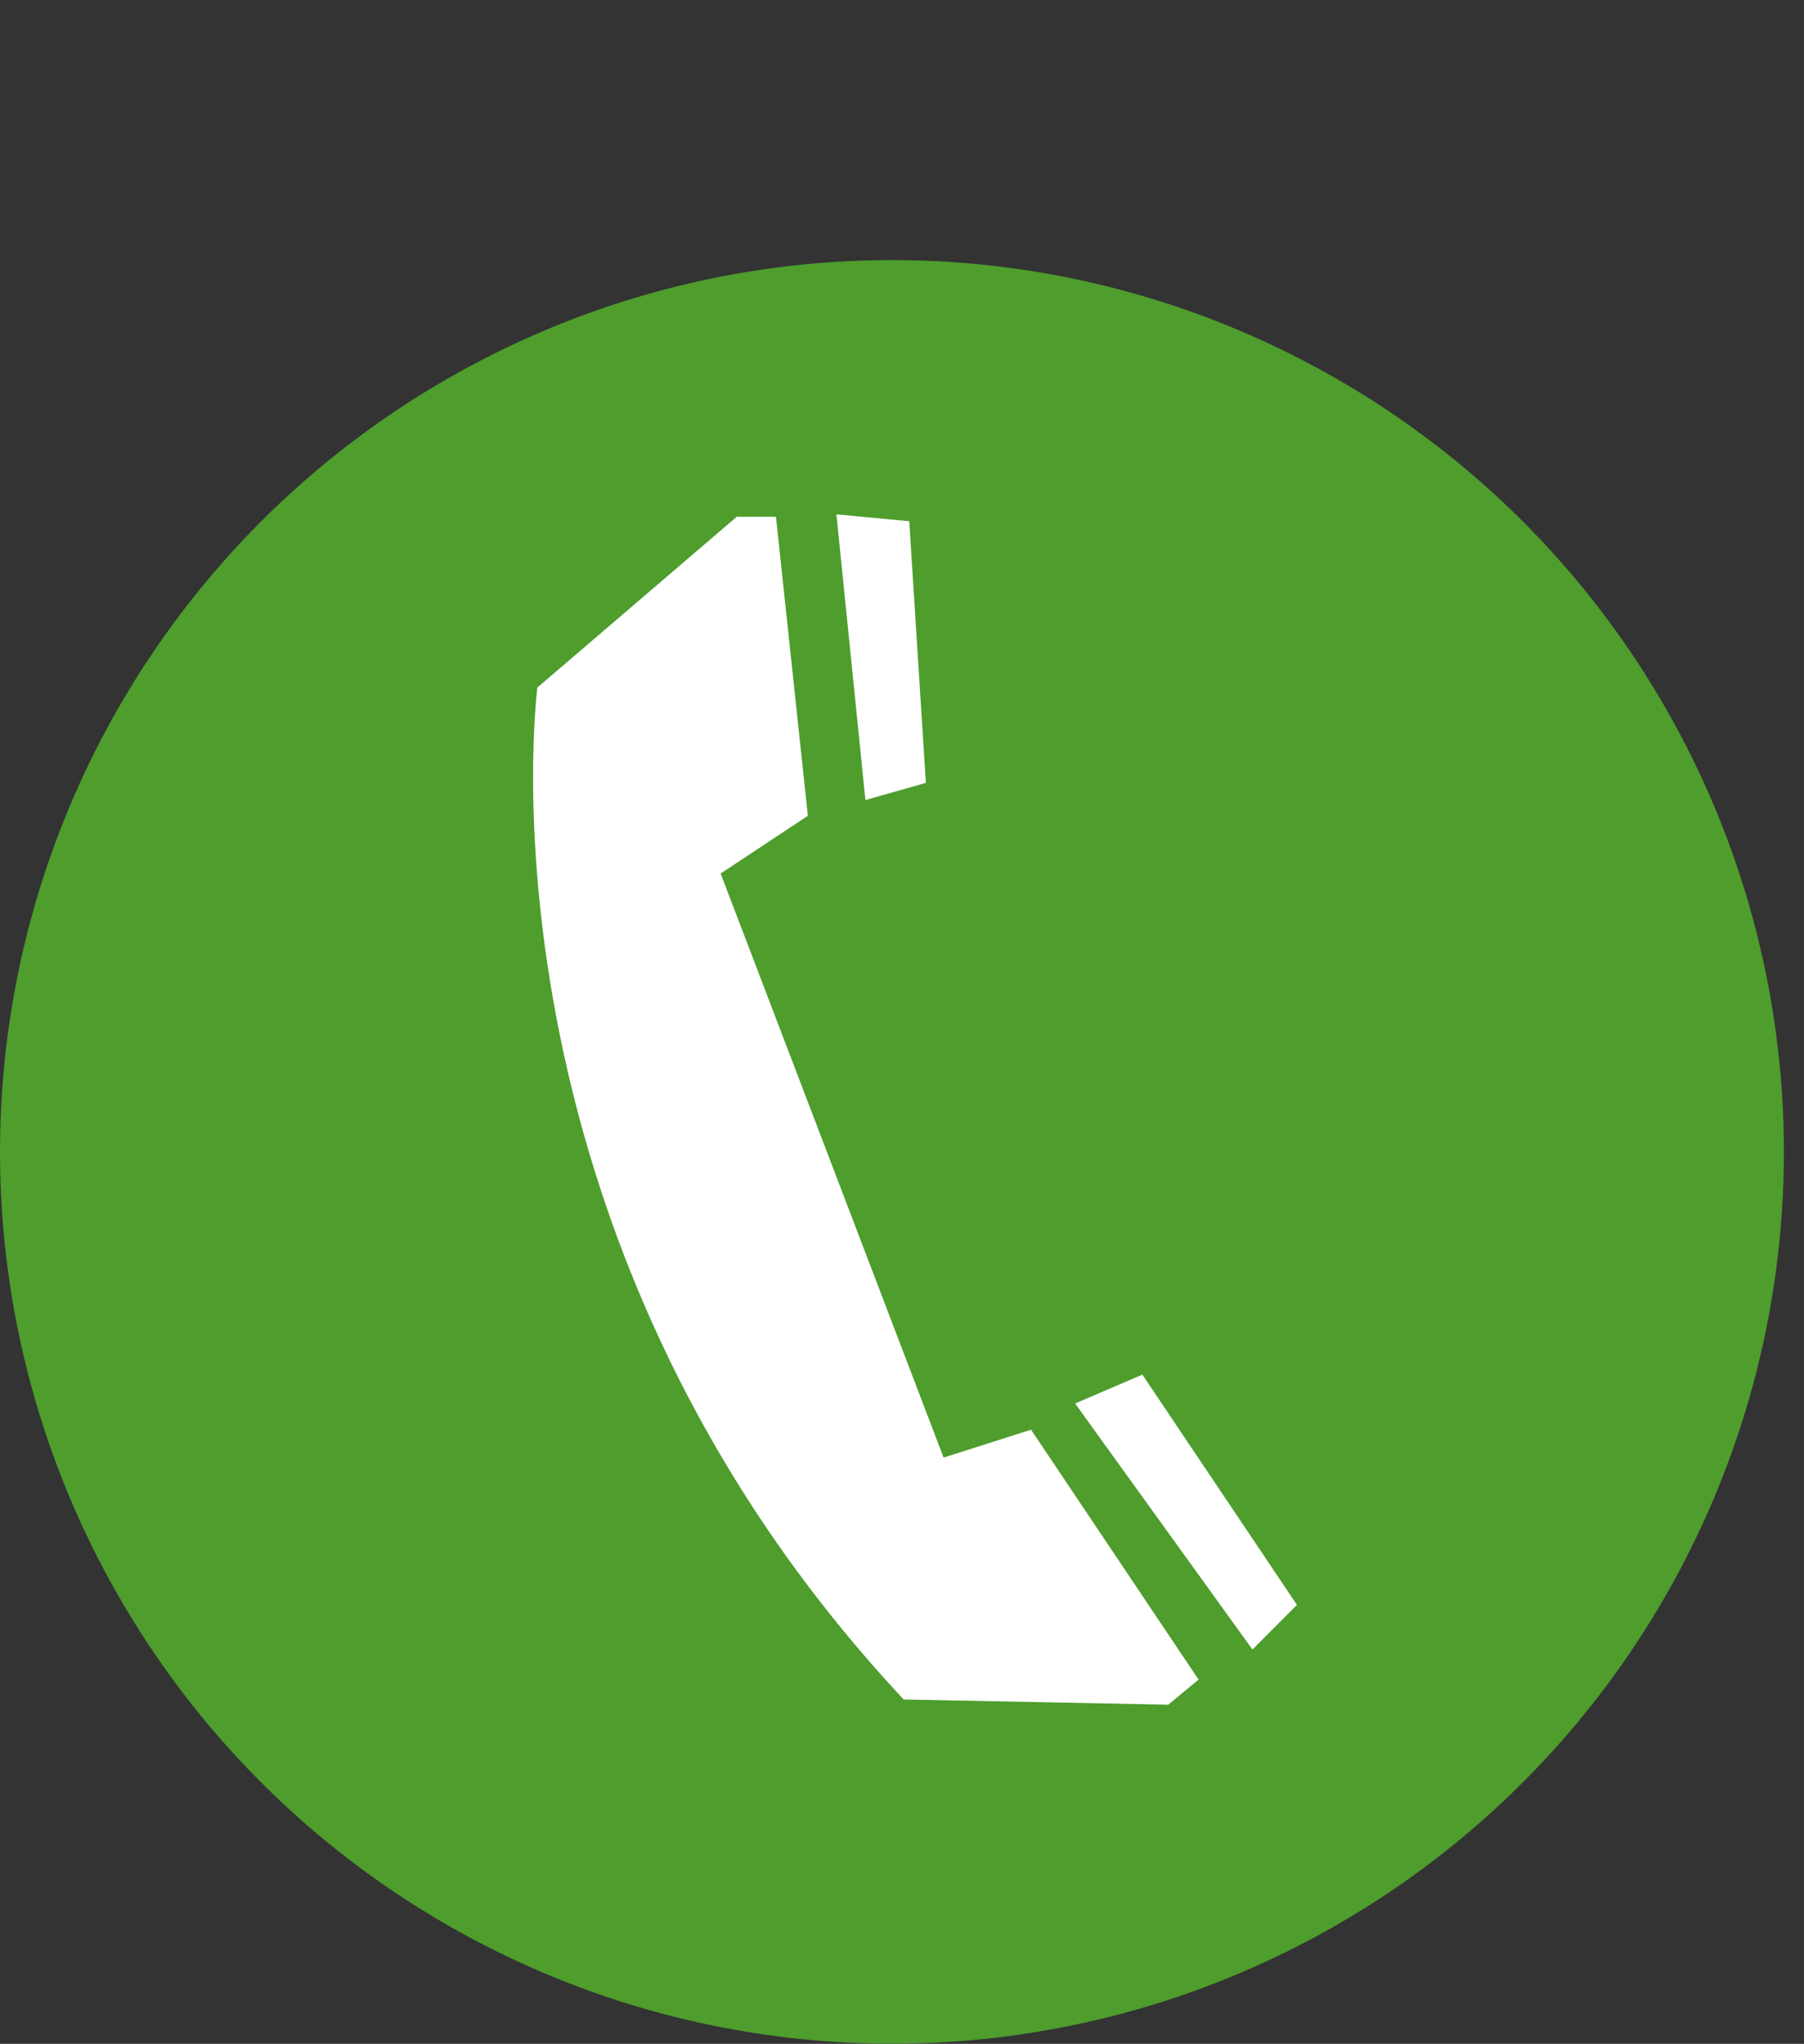
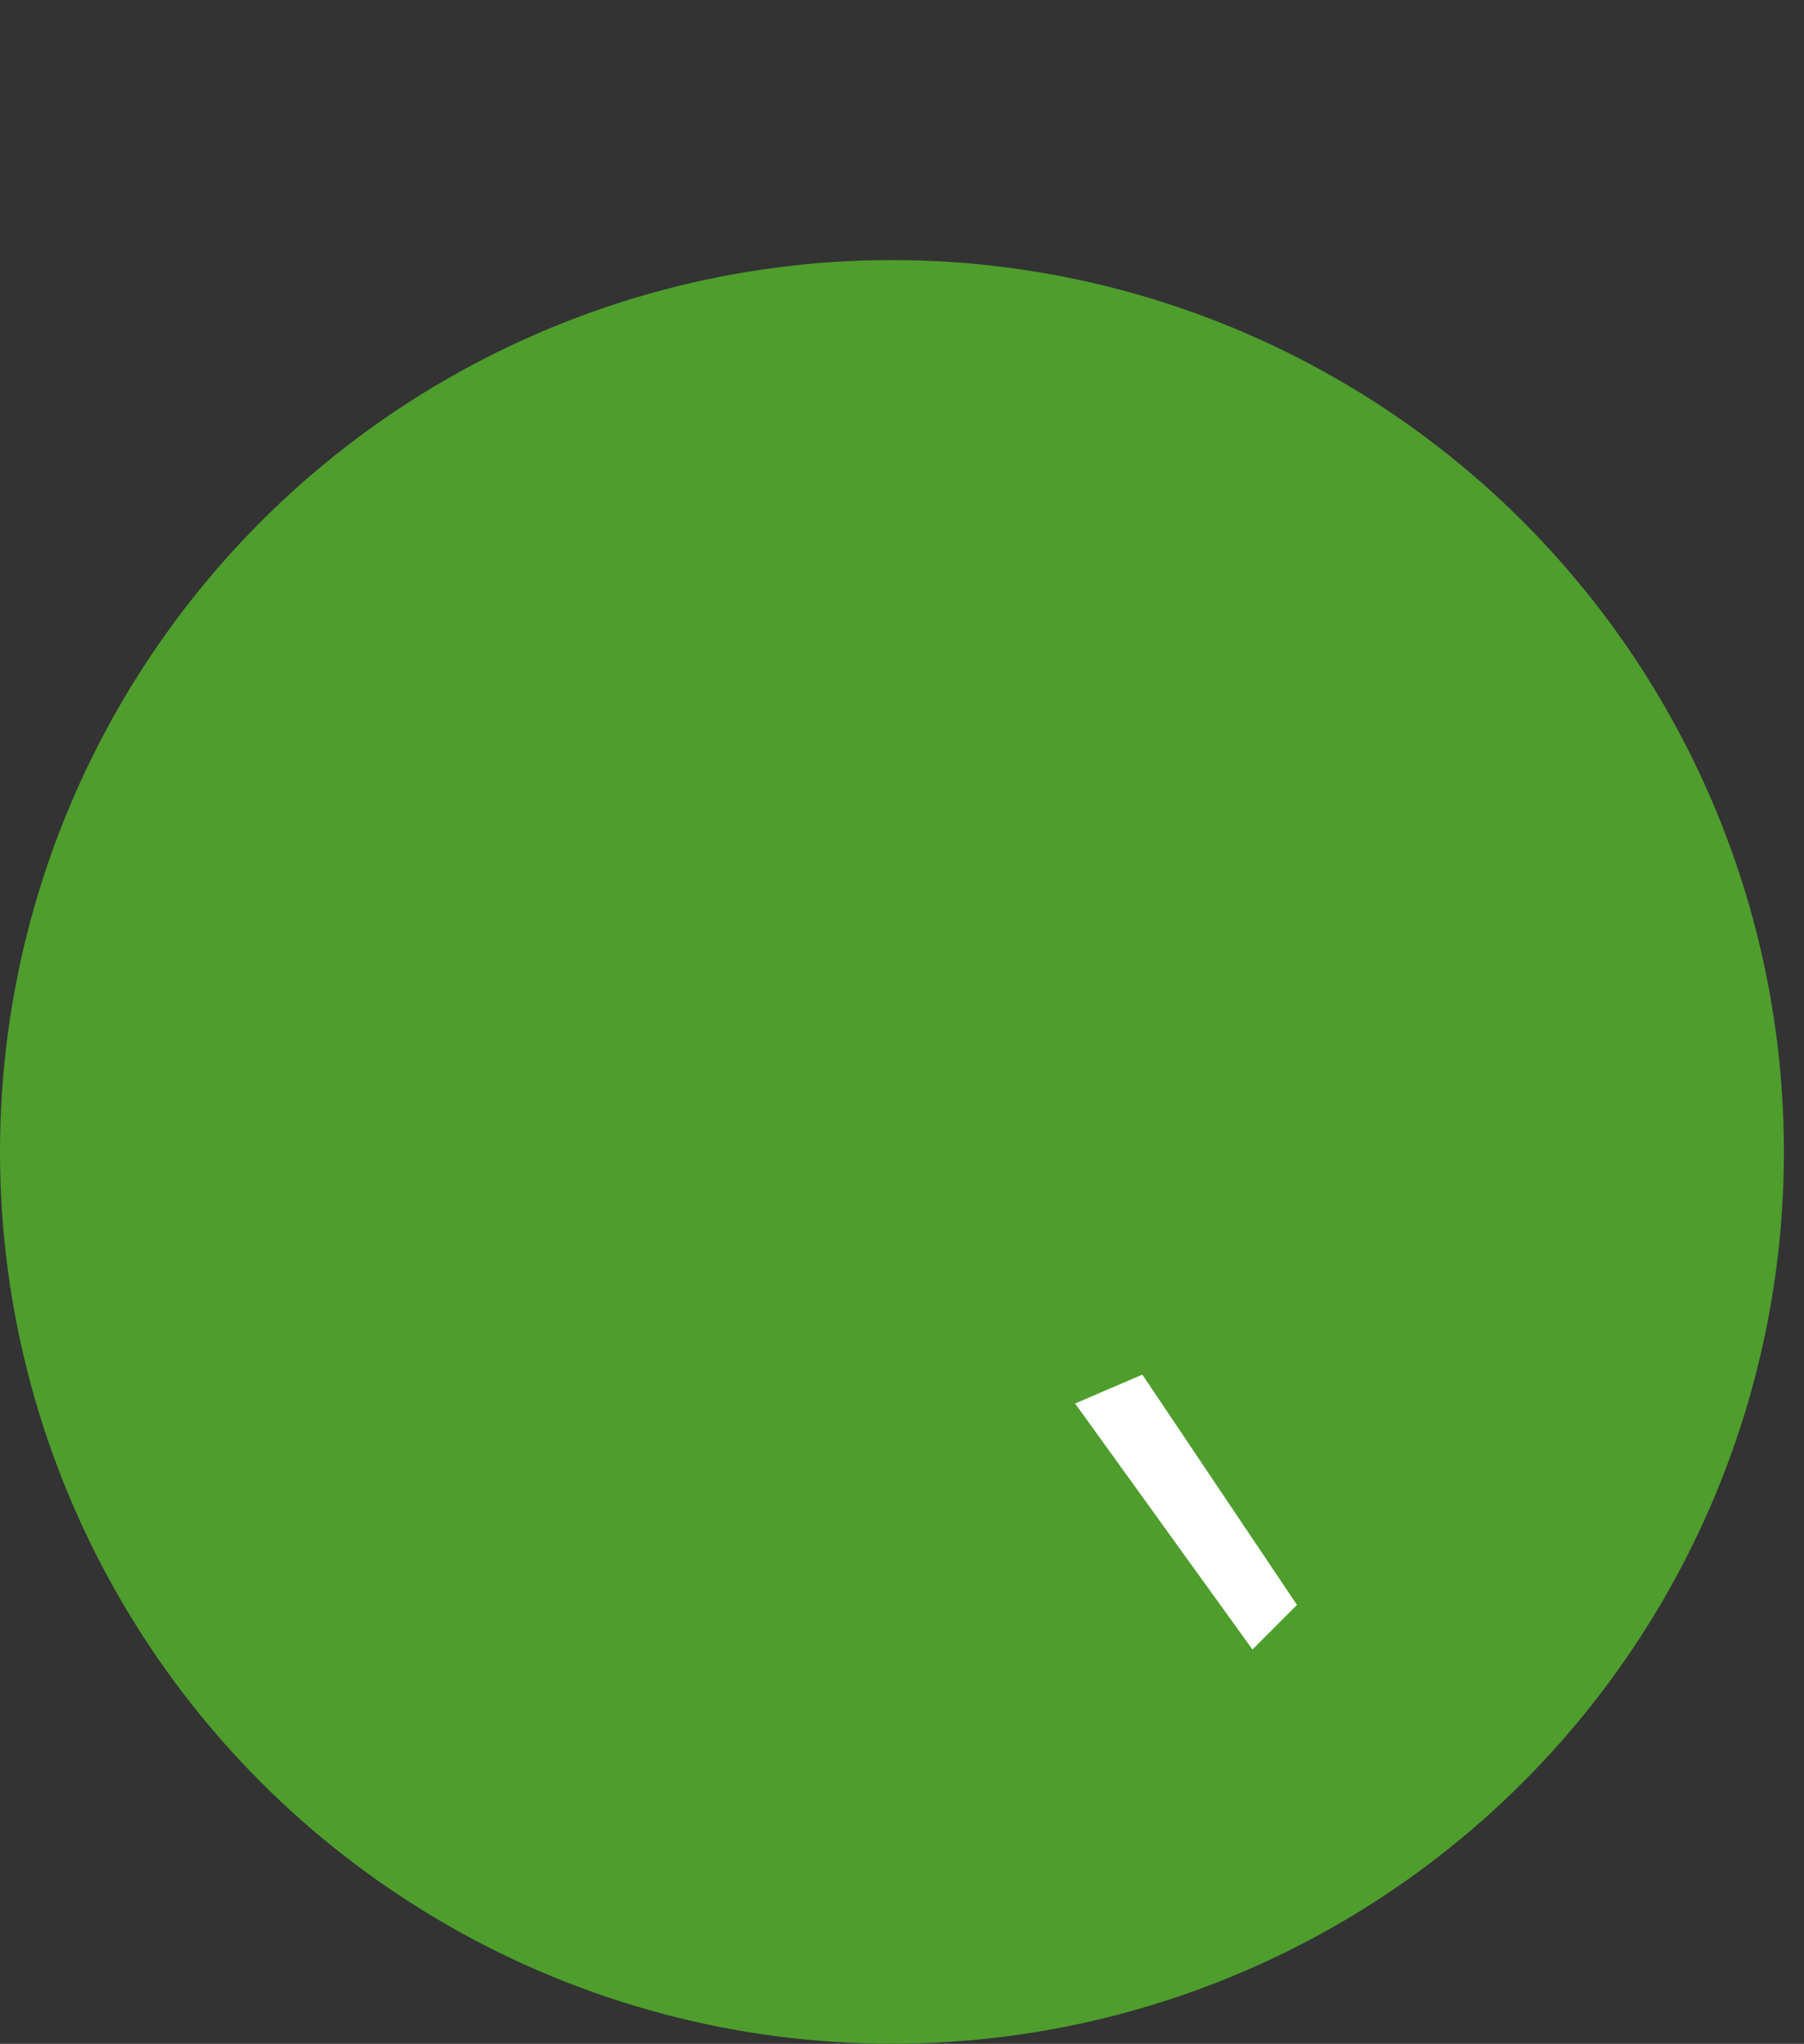
<svg xmlns="http://www.w3.org/2000/svg" version="1.1" x="0px" y="0px" width="16.174px" height="18.327px" viewBox="0 0 16.174 18.327" style="enable-background:new 0 0 16.174 18.327;" xml:space="preserve">
  <rect x="0" y="0" width="16.174" height="18.327" fill="#333333" stroke="none" />
  <style type="text/css">
	.st0{fill:#4E9D2D;}
	.st1{fill:none;}
	.st2{fill:#FFFFFF;}
</style>
  <defs>
</defs>
  <g>
    <circle class="st0" cx="7.997" cy="10.329" r="7.997" />
    <rect x="2.58" class="st1" width="13.594" height="13.592" />
-     <path class="st2" d="M4.818,6.165c0,0-0.638,4.879,3.284,9.074l2.372,0.047l0.272-0.225L9.244,12.82L8.46,13.07L6.461,7.833   l0.782-0.518L6.957,4.634H6.605L4.818,6.165z" />
-     <polygon class="st2" points="7.499,4.612 7.759,7.174 8.301,7.02 8.152,4.674  " />
    <polygon class="st2" points="9.639,12.585 11.229,14.791 11.628,14.391 10.242,12.326  " />
  </g>
</svg>